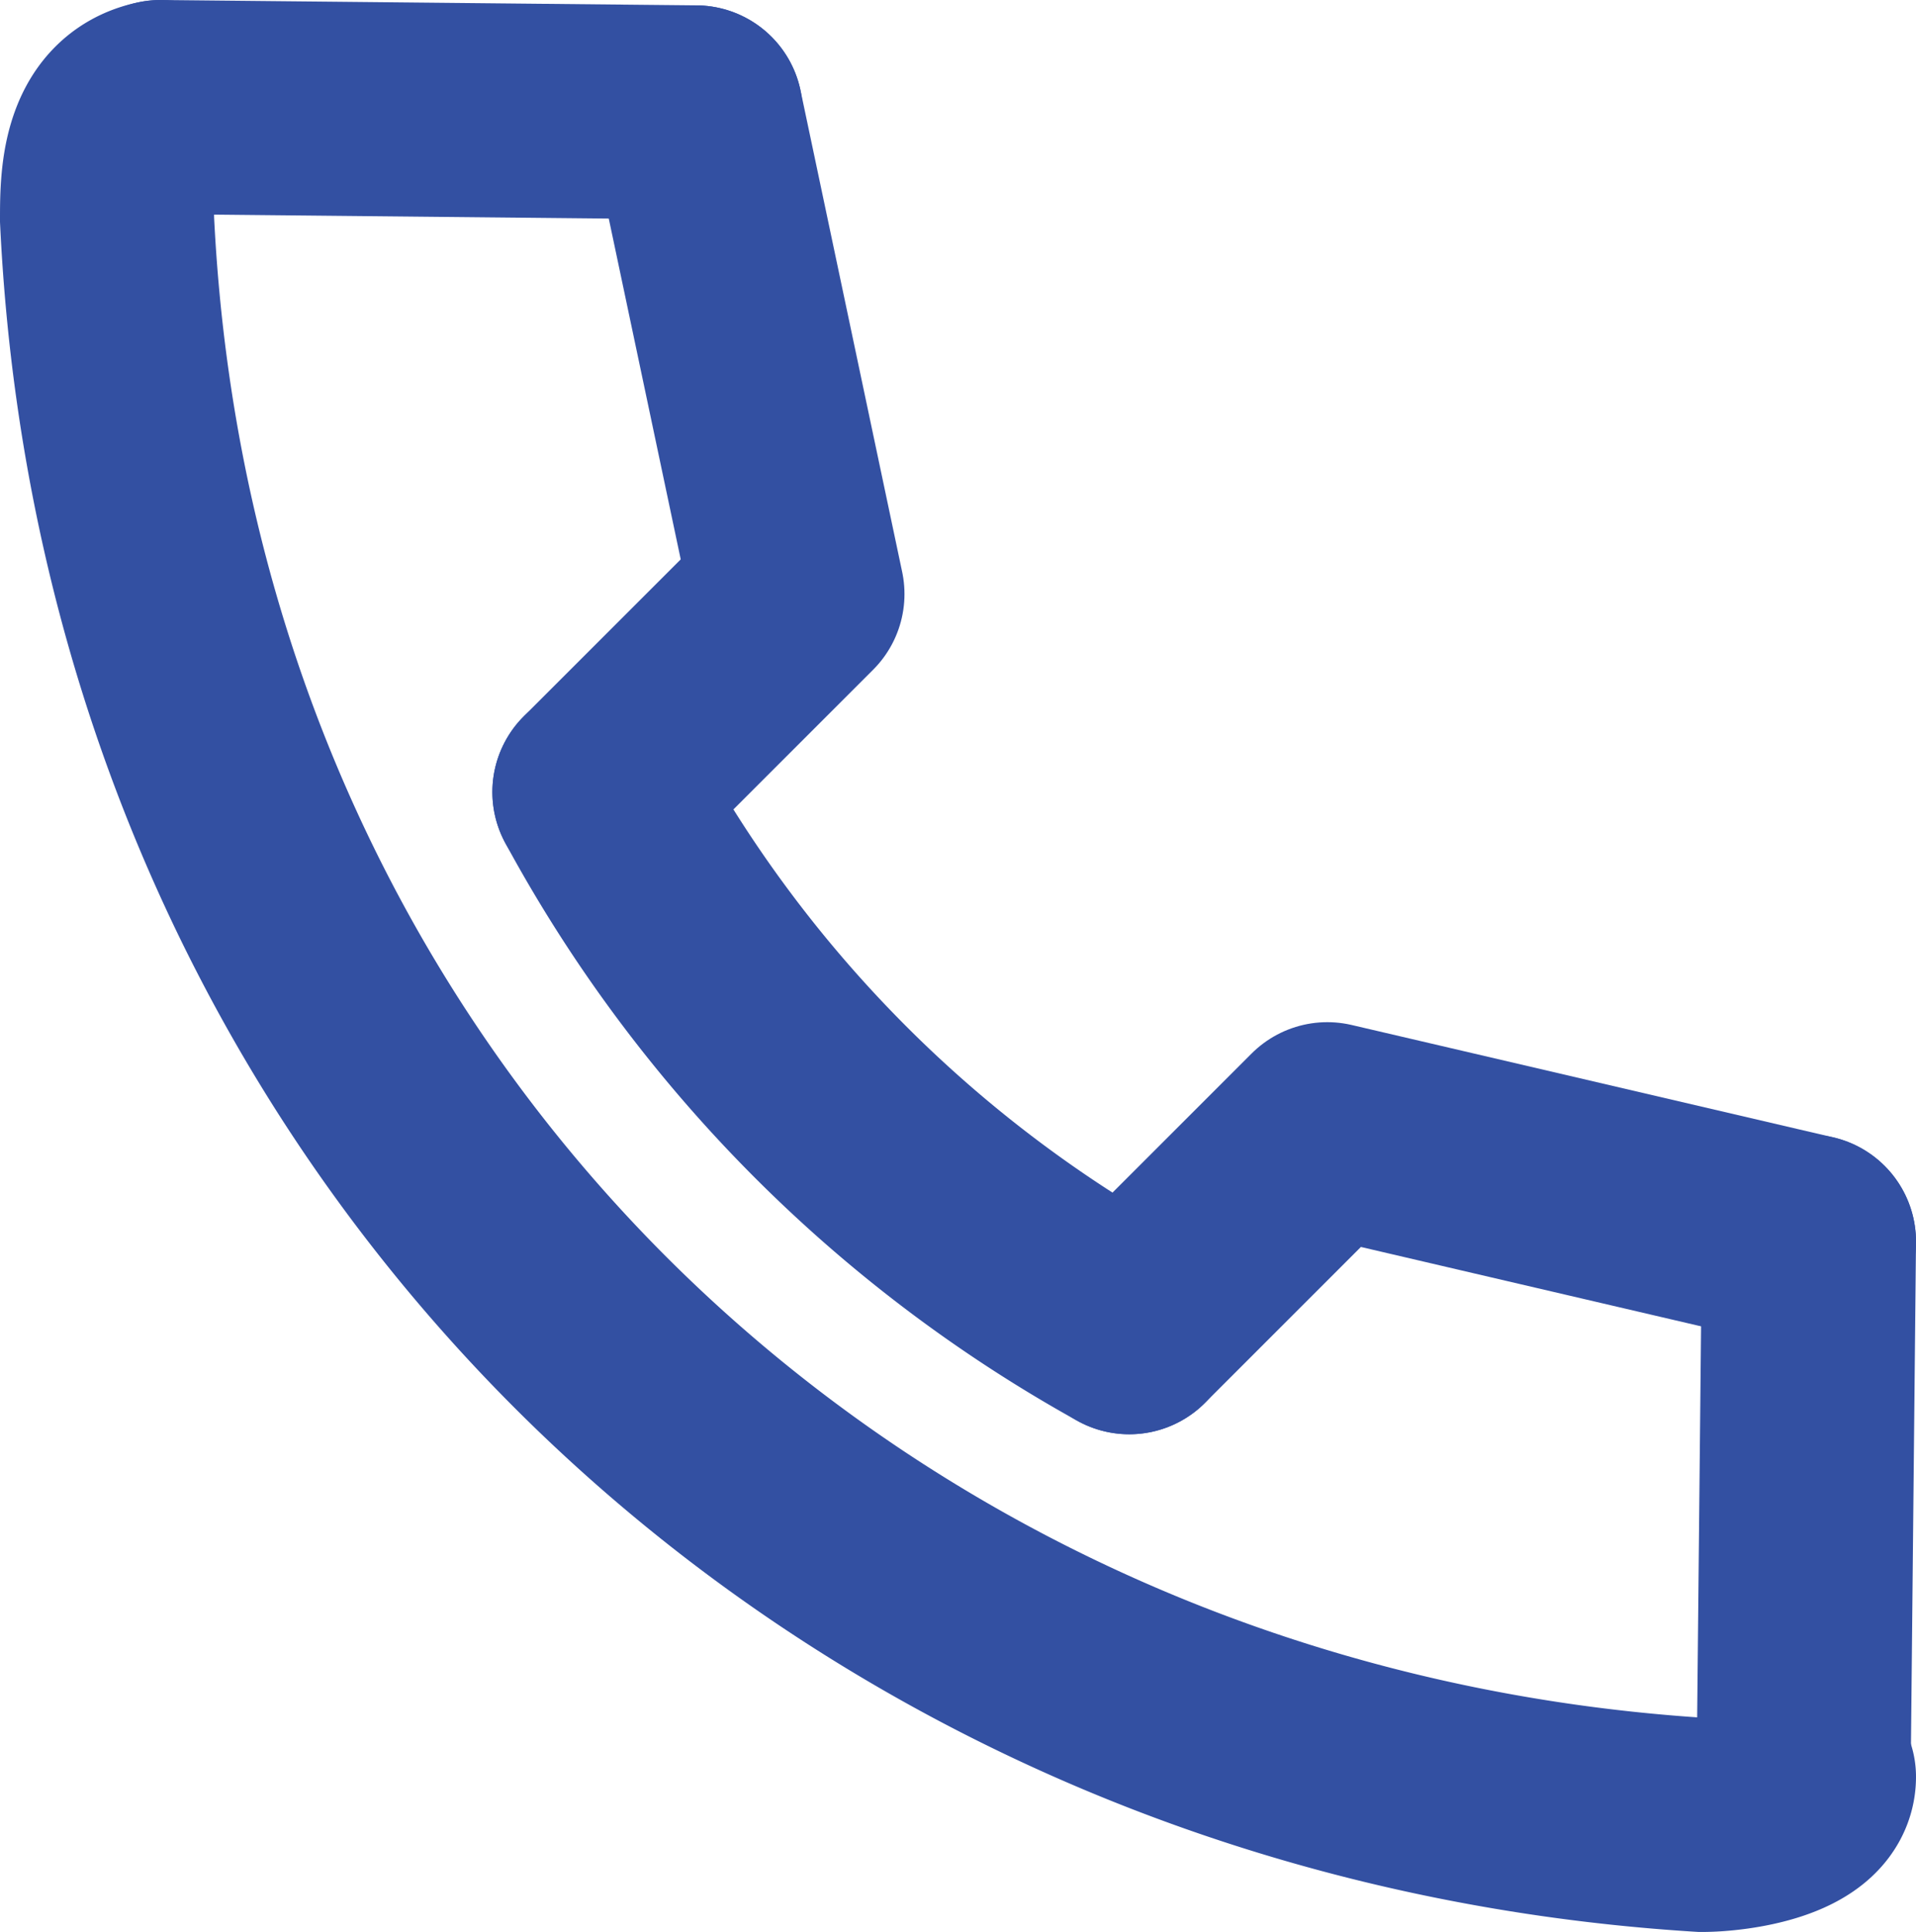
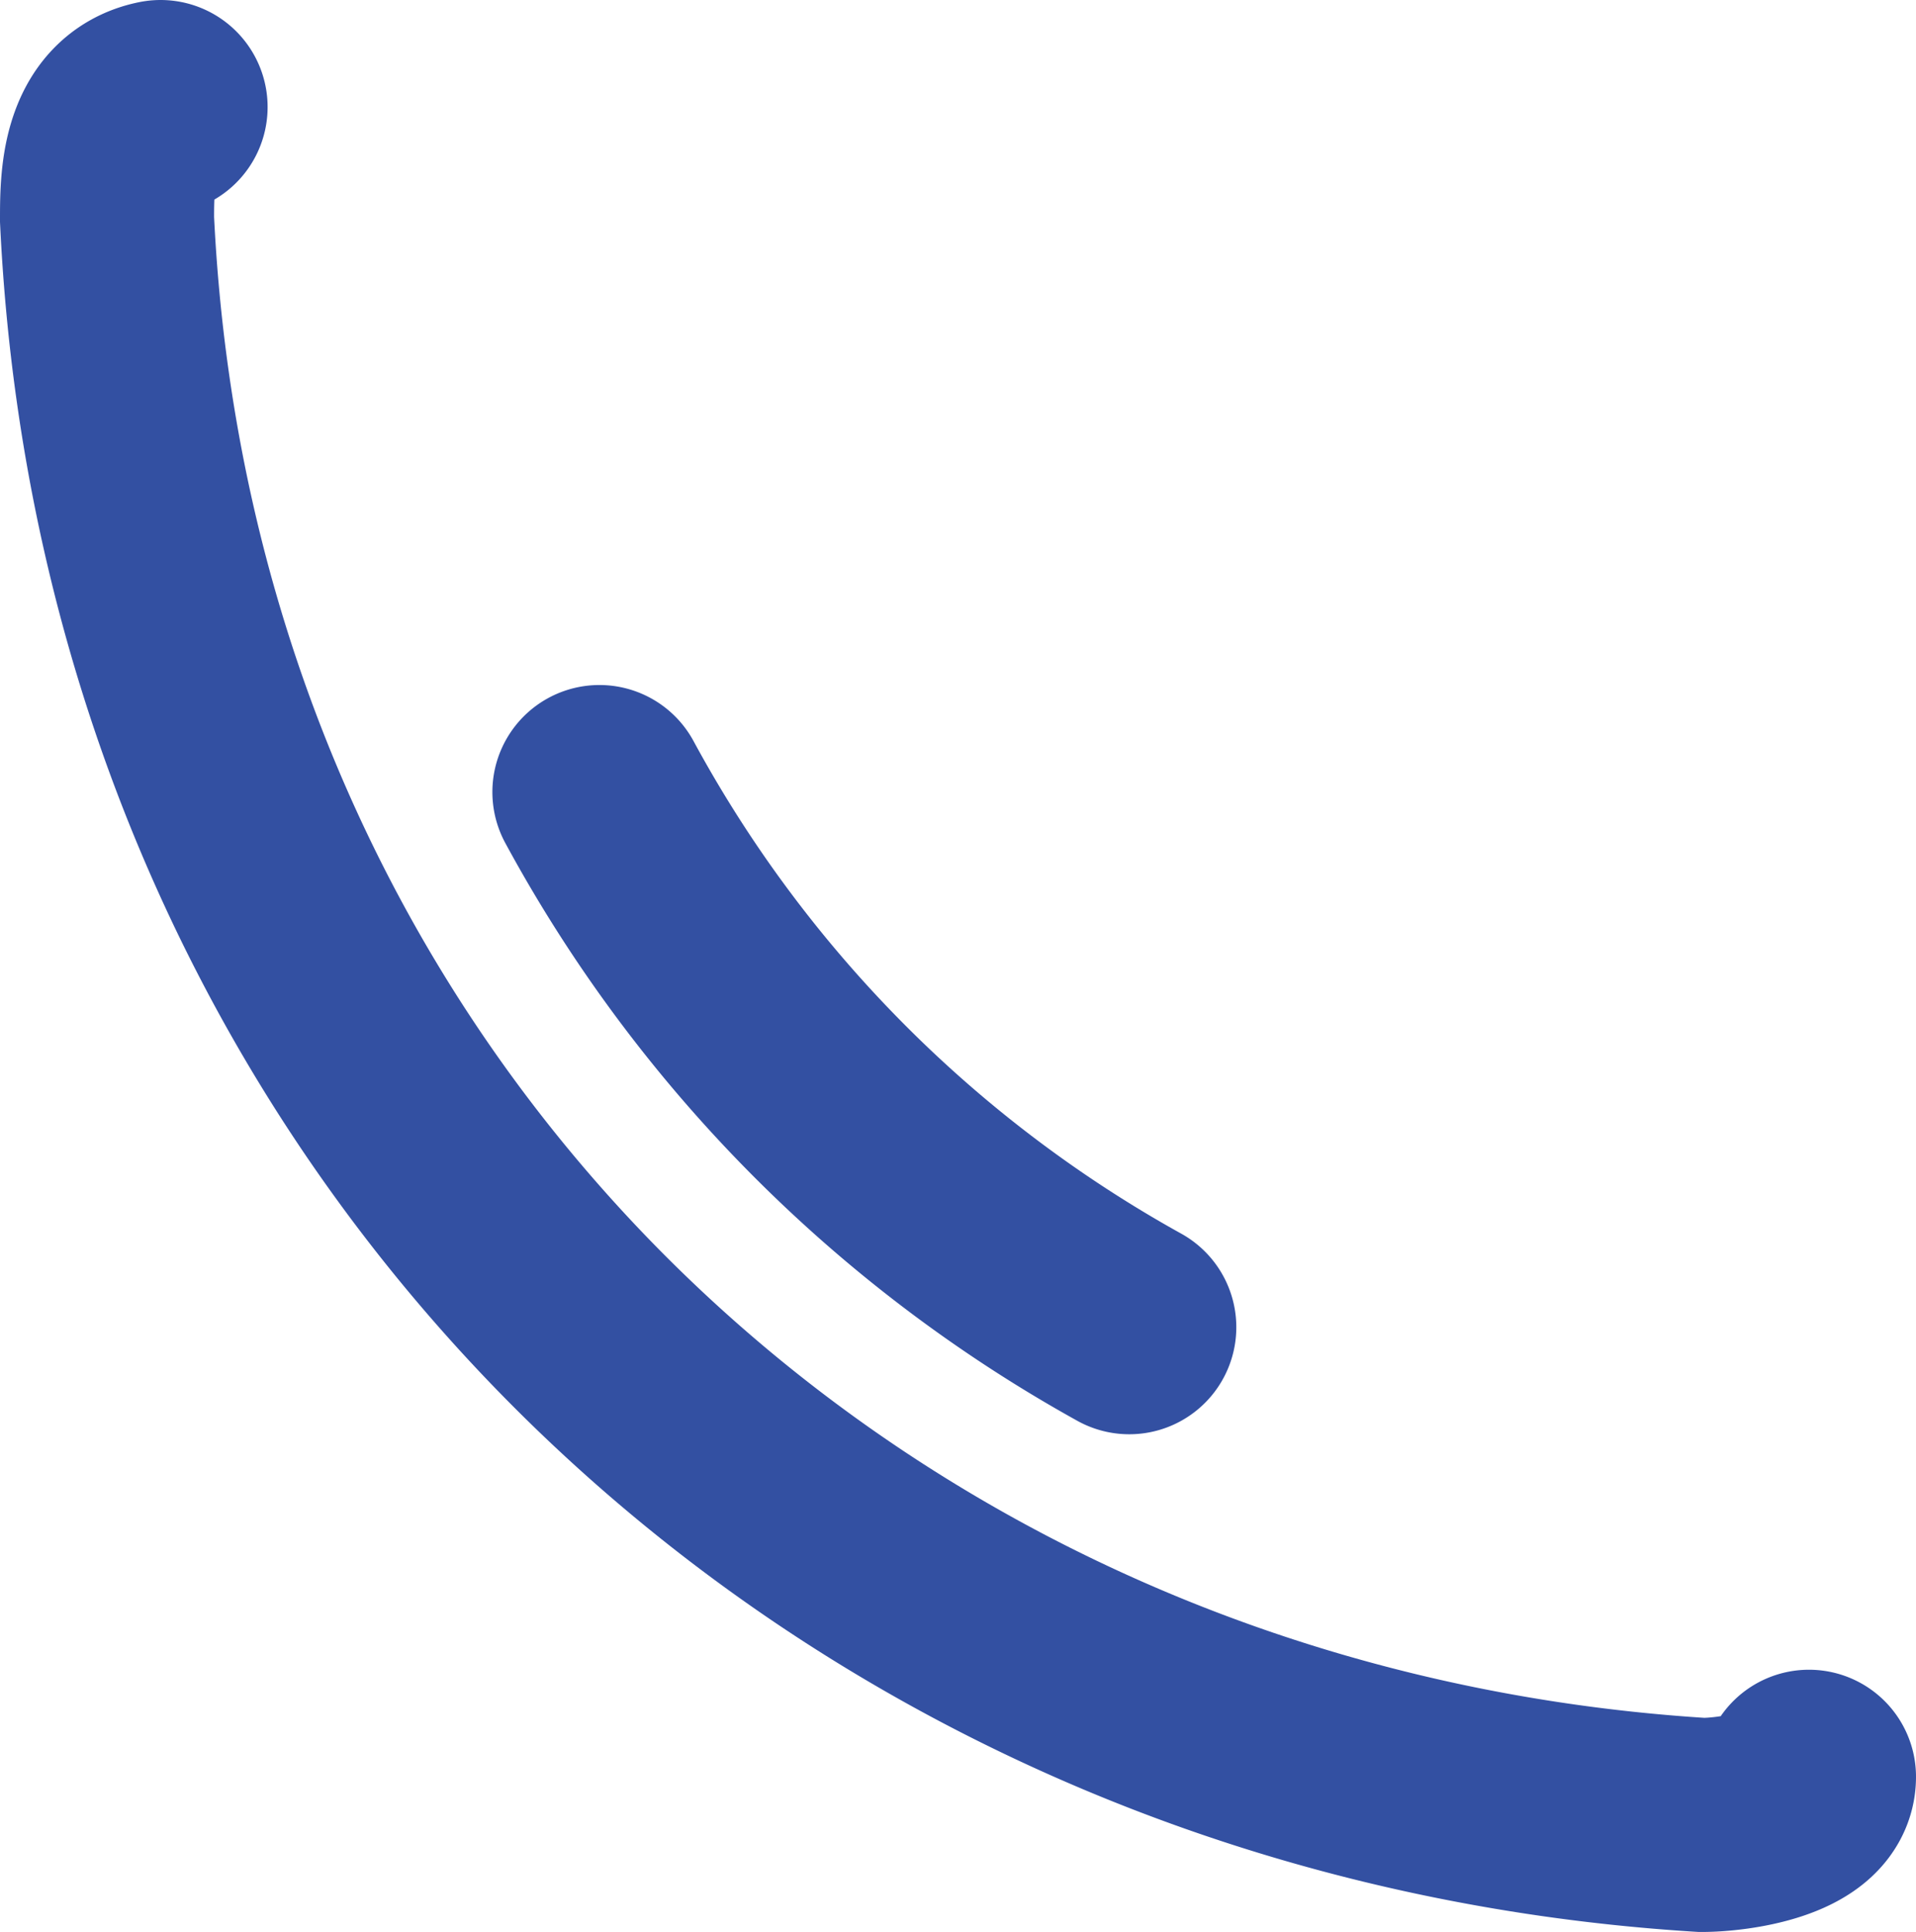
<svg xmlns="http://www.w3.org/2000/svg" viewBox="0 0 35.8 36.1">
  <g fill="none" stroke="#3350a2" stroke-linecap="round" stroke-width="4">
    <path d="M3 2c-1 .2-1 1.4-1 2.1.8 16.8 13.7 29 29.8 30 .6 0 2-.2 2-.9M11.2 14.8a25.1 25.1 0 009.9 10" stroke-miterlimit="10" />
-     <path d="M33.8 23.2l-9-2.1-3.7 3.7M13 2.1l1.9 9-3.7 3.7" stroke-linejoin="round" />
-     <path d="M3 2l10 .1m20.8 21.1l-.1 10" stroke-miterlimit="10" />
  </g>
</svg>